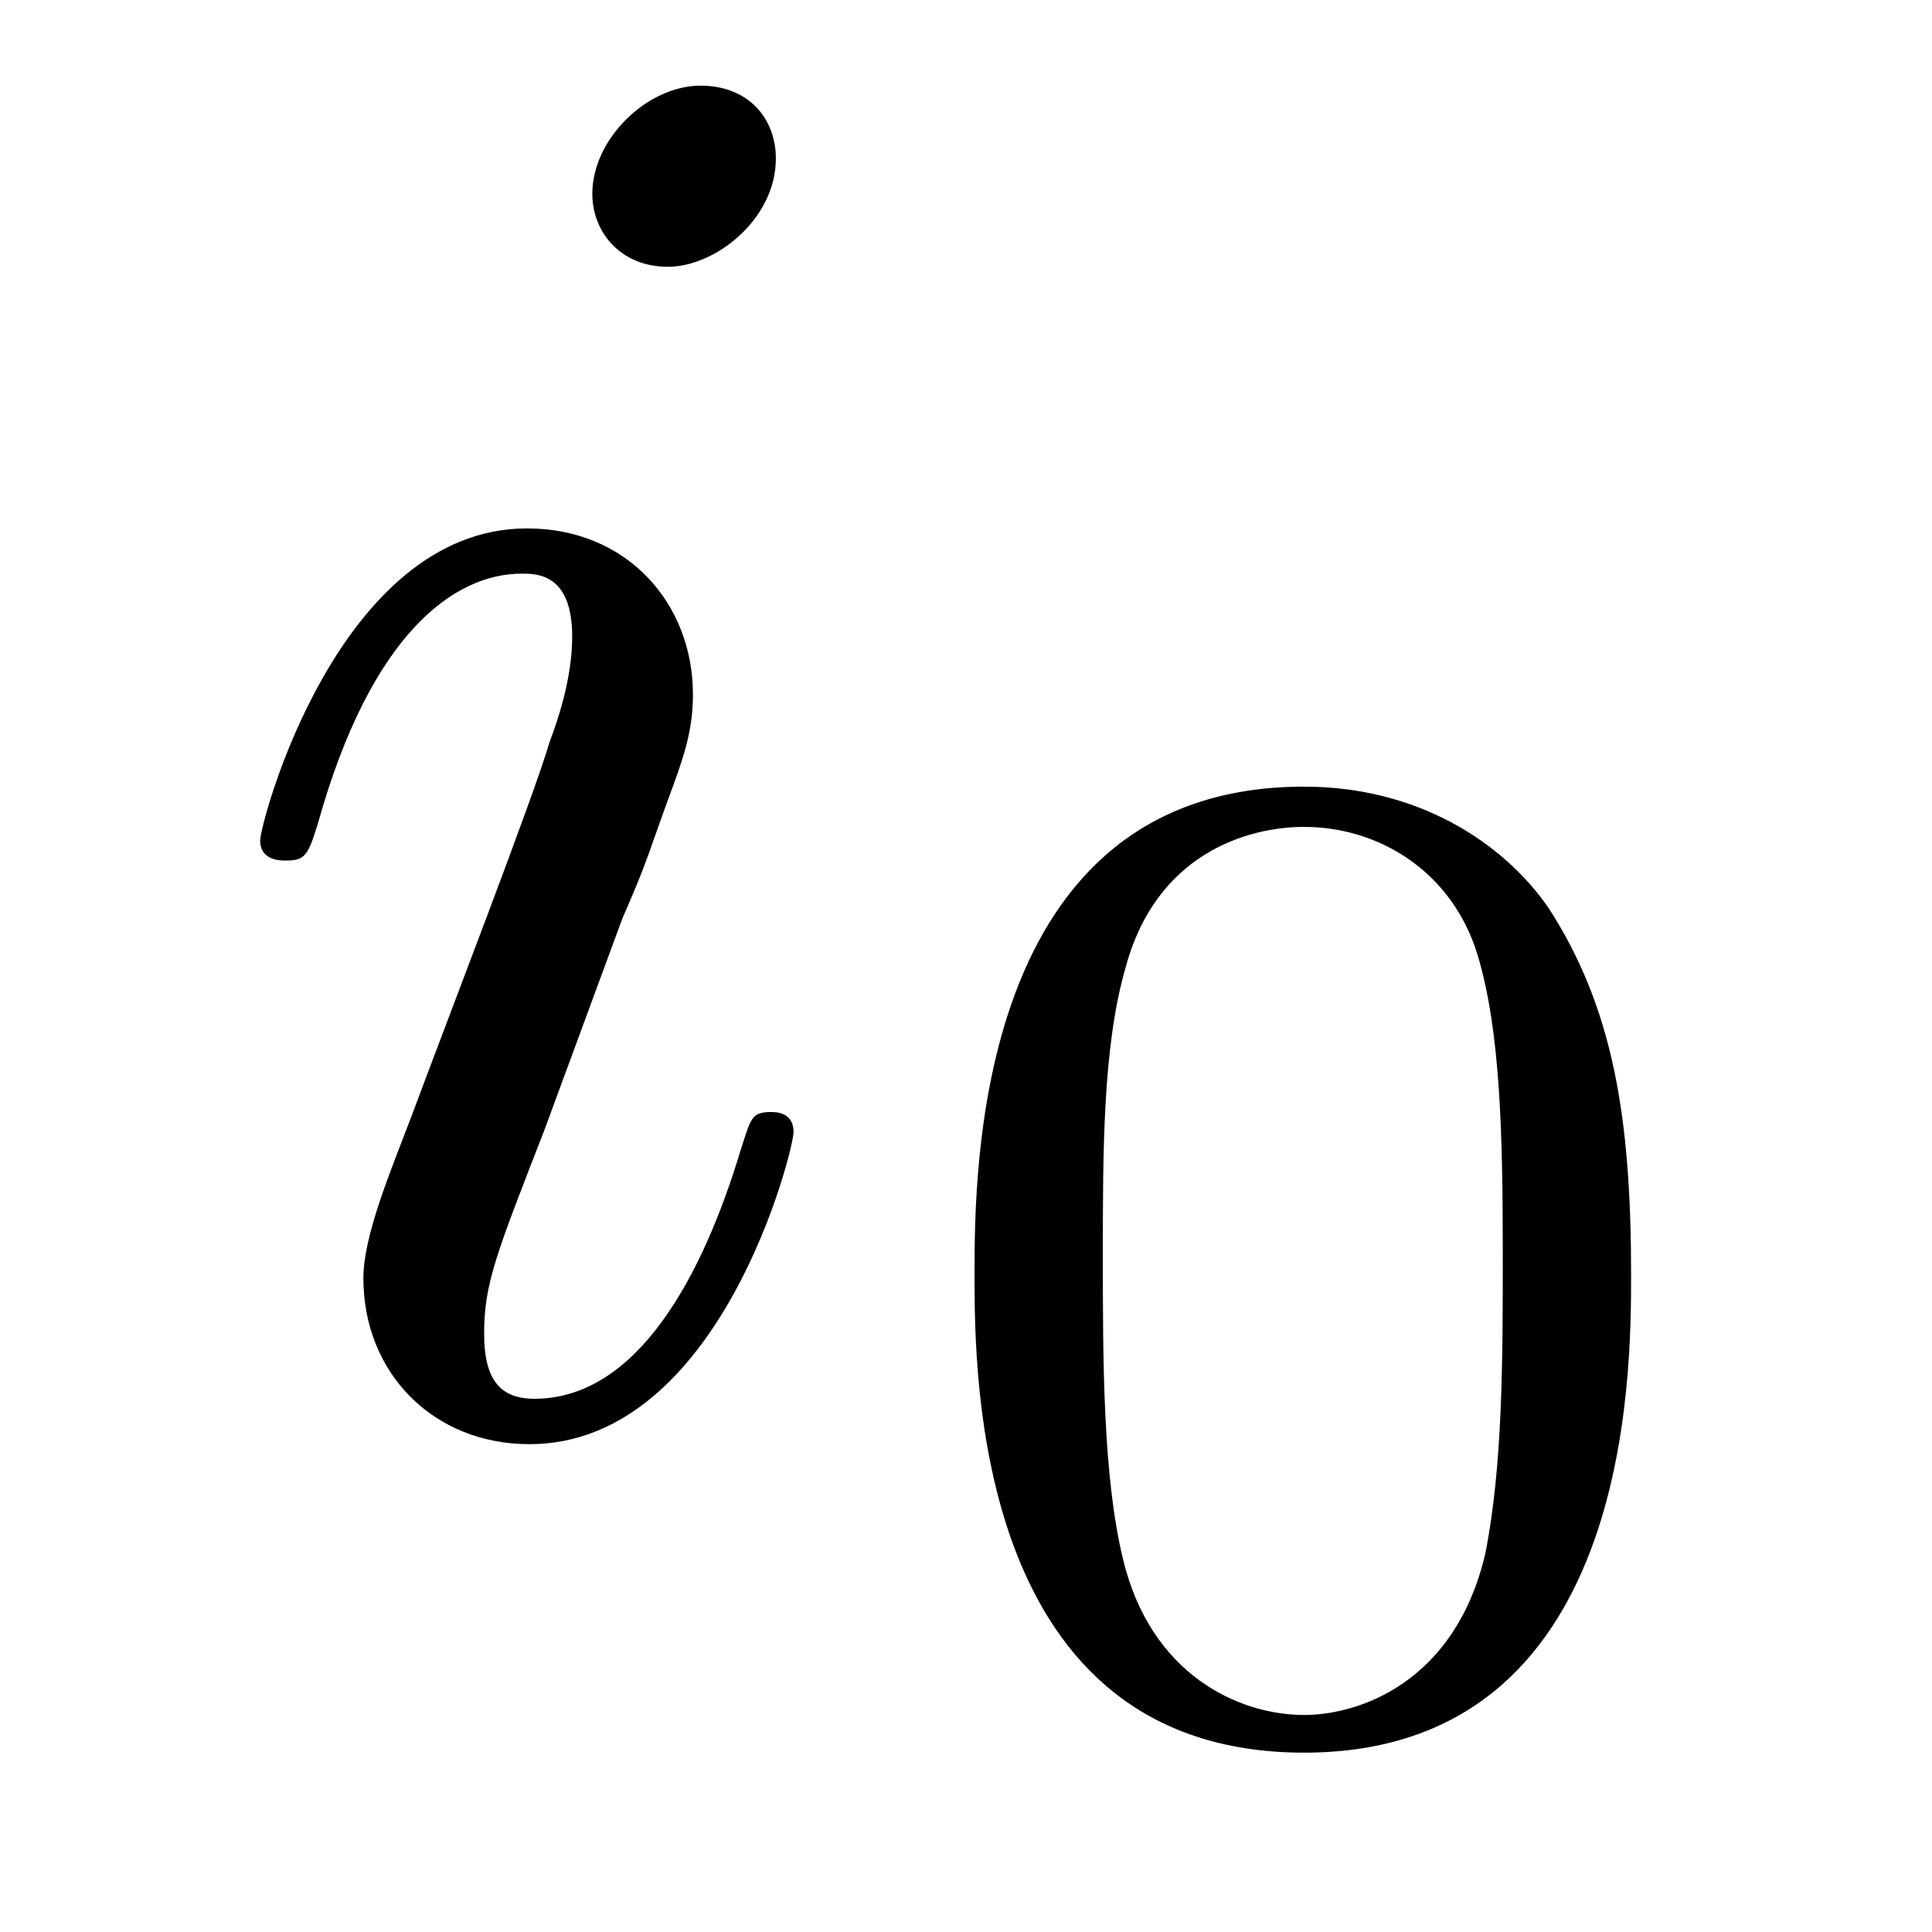
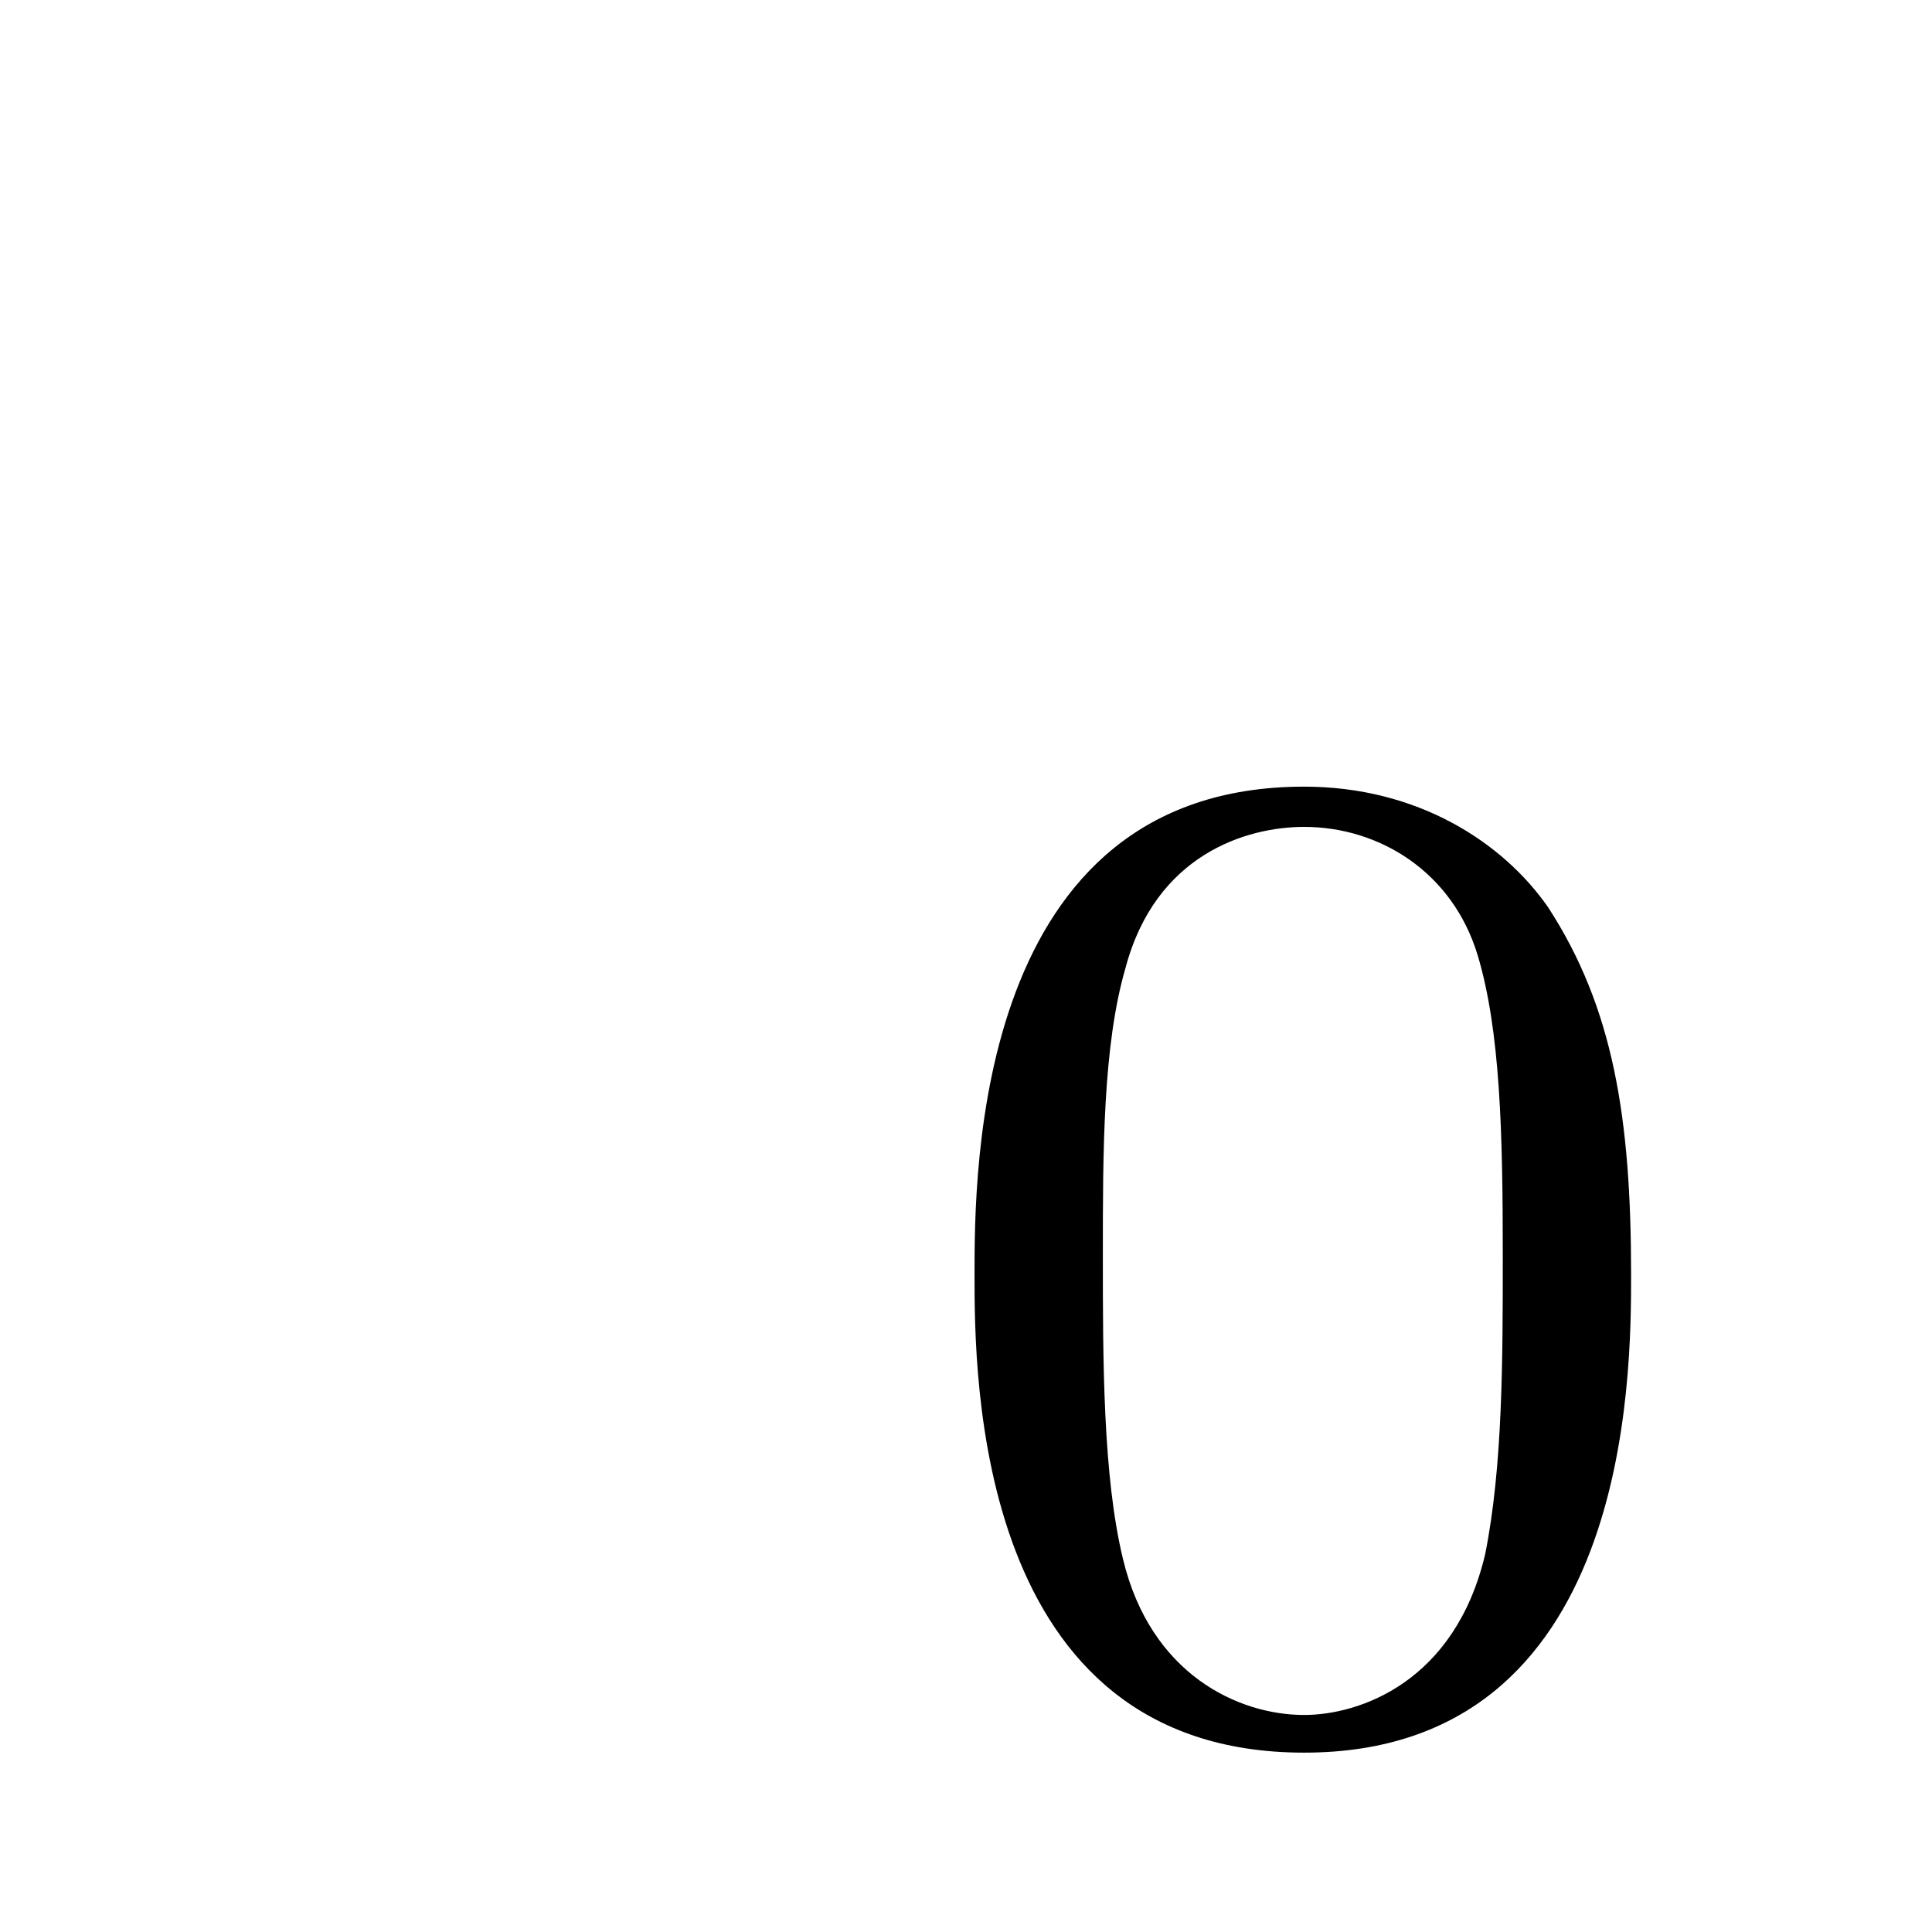
<svg xmlns="http://www.w3.org/2000/svg" xmlns:xlink="http://www.w3.org/1999/xlink" width="12pt" height="12pt" viewBox="0 0 12 12" version="1.1">
  <defs>
    <g>
      <symbol overflow="visible" id="glyph0-0">
        <path style="stroke:none;" d="" />
      </symbol>
      <symbol overflow="visible" id="glyph0-1">
-         <path style="stroke:none;" d="M 3.562 -7.844 C 3.562 -8.094 3.391 -8.297 3.094 -8.297 C 2.766 -8.297 2.422 -7.969 2.422 -7.625 C 2.422 -7.391 2.594 -7.172 2.891 -7.172 C 3.188 -7.172 3.562 -7.469 3.562 -7.844 Z M 2.609 -3.125 C 2.766 -3.484 2.766 -3.516 2.891 -3.859 C 2.984 -4.109 3.047 -4.281 3.047 -4.516 C 3.047 -5.078 2.641 -5.547 2.016 -5.547 C 0.844 -5.547 0.359 -3.719 0.359 -3.609 C 0.359 -3.484 0.484 -3.484 0.516 -3.484 C 0.641 -3.484 0.656 -3.516 0.719 -3.719 C 1.047 -4.891 1.562 -5.266 1.984 -5.266 C 2.078 -5.266 2.297 -5.266 2.297 -4.875 C 2.297 -4.609 2.203 -4.344 2.156 -4.219 C 2.062 -3.891 1.5 -2.438 1.297 -1.891 C 1.172 -1.562 1 -1.156 1 -0.891 C 1 -0.297 1.438 0.141 2.031 0.141 C 3.219 0.141 3.672 -1.688 3.672 -1.797 C 3.672 -1.922 3.562 -1.922 3.531 -1.922 C 3.406 -1.922 3.406 -1.875 3.344 -1.688 C 3.109 -0.906 2.703 -0.141 2.062 -0.141 C 1.844 -0.141 1.75 -0.266 1.75 -0.547 C 1.75 -0.859 1.828 -1.047 2.125 -1.812 Z M 2.609 -3.125 " />
-       </symbol>
+         </symbol>
      <symbol overflow="visible" id="glyph1-0">
        <path style="stroke:none;" d="" />
      </symbol>
      <symbol overflow="visible" id="glyph1-1">
        <path style="stroke:none;" d="M 4.531 -2.797 C 4.531 -3.766 4.422 -4.453 4.016 -5.078 C 3.734 -5.484 3.203 -5.828 2.5 -5.828 C 0.453 -5.828 0.453 -3.438 0.453 -2.797 C 0.453 -2.172 0.453 0.172 2.5 0.172 C 4.531 0.172 4.531 -2.172 4.531 -2.797 Z M 2.5 -0.062 C 2.094 -0.062 1.547 -0.312 1.375 -1.031 C 1.25 -1.547 1.25 -2.266 1.25 -2.922 C 1.25 -3.562 1.25 -4.219 1.391 -4.703 C 1.578 -5.406 2.141 -5.578 2.5 -5.578 C 2.969 -5.578 3.422 -5.297 3.578 -4.781 C 3.719 -4.312 3.734 -3.672 3.734 -2.922 C 3.734 -2.266 3.734 -1.609 3.625 -1.062 C 3.438 -0.266 2.844 -0.062 2.5 -0.062 Z M 2.5 -0.062 " />
      </symbol>
    </g>
  </defs>
  <g id="surface1">
    <g style="fill:rgb(0%,0%,0%);fill-opacity:1;">
      <use xlink:href="#glyph0-1" x="1.257" y="8.829" />
    </g>
    <g style="fill:rgb(0%,0%,0%);fill-opacity:1;">
      <use xlink:href="#glyph1-1" x="5.6" y="10.714" />
    </g>
  </g>
</svg>